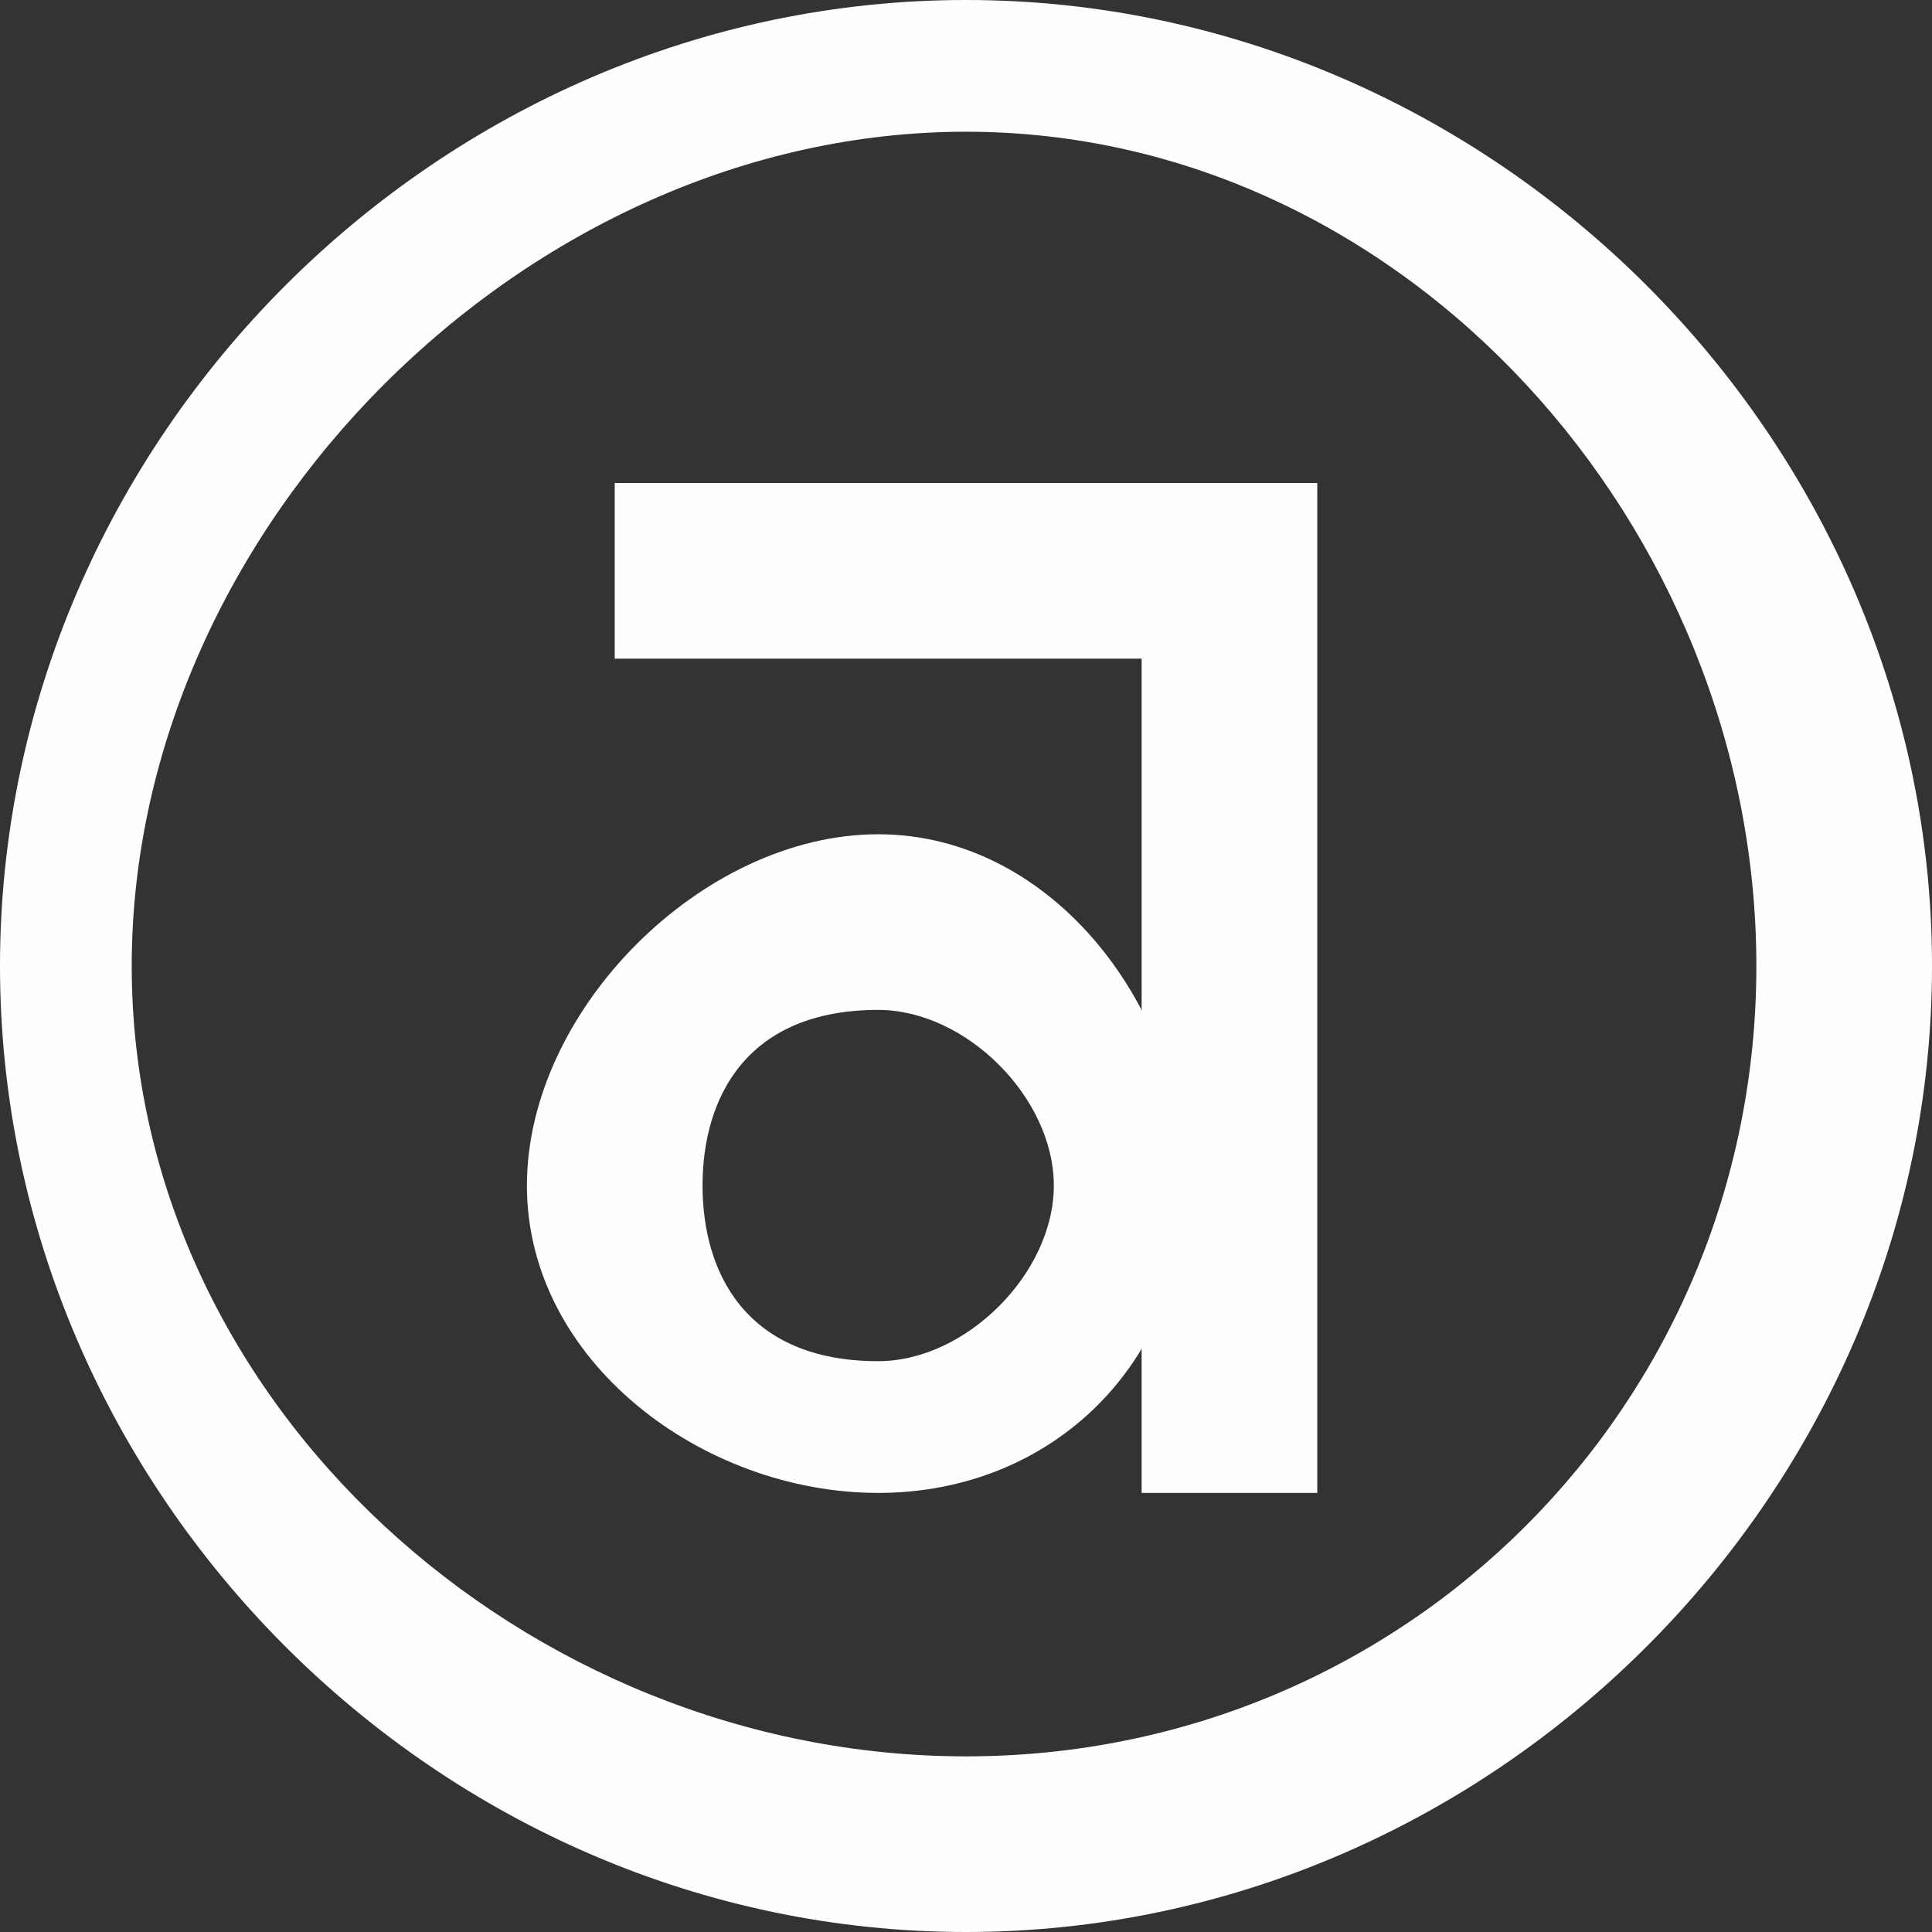
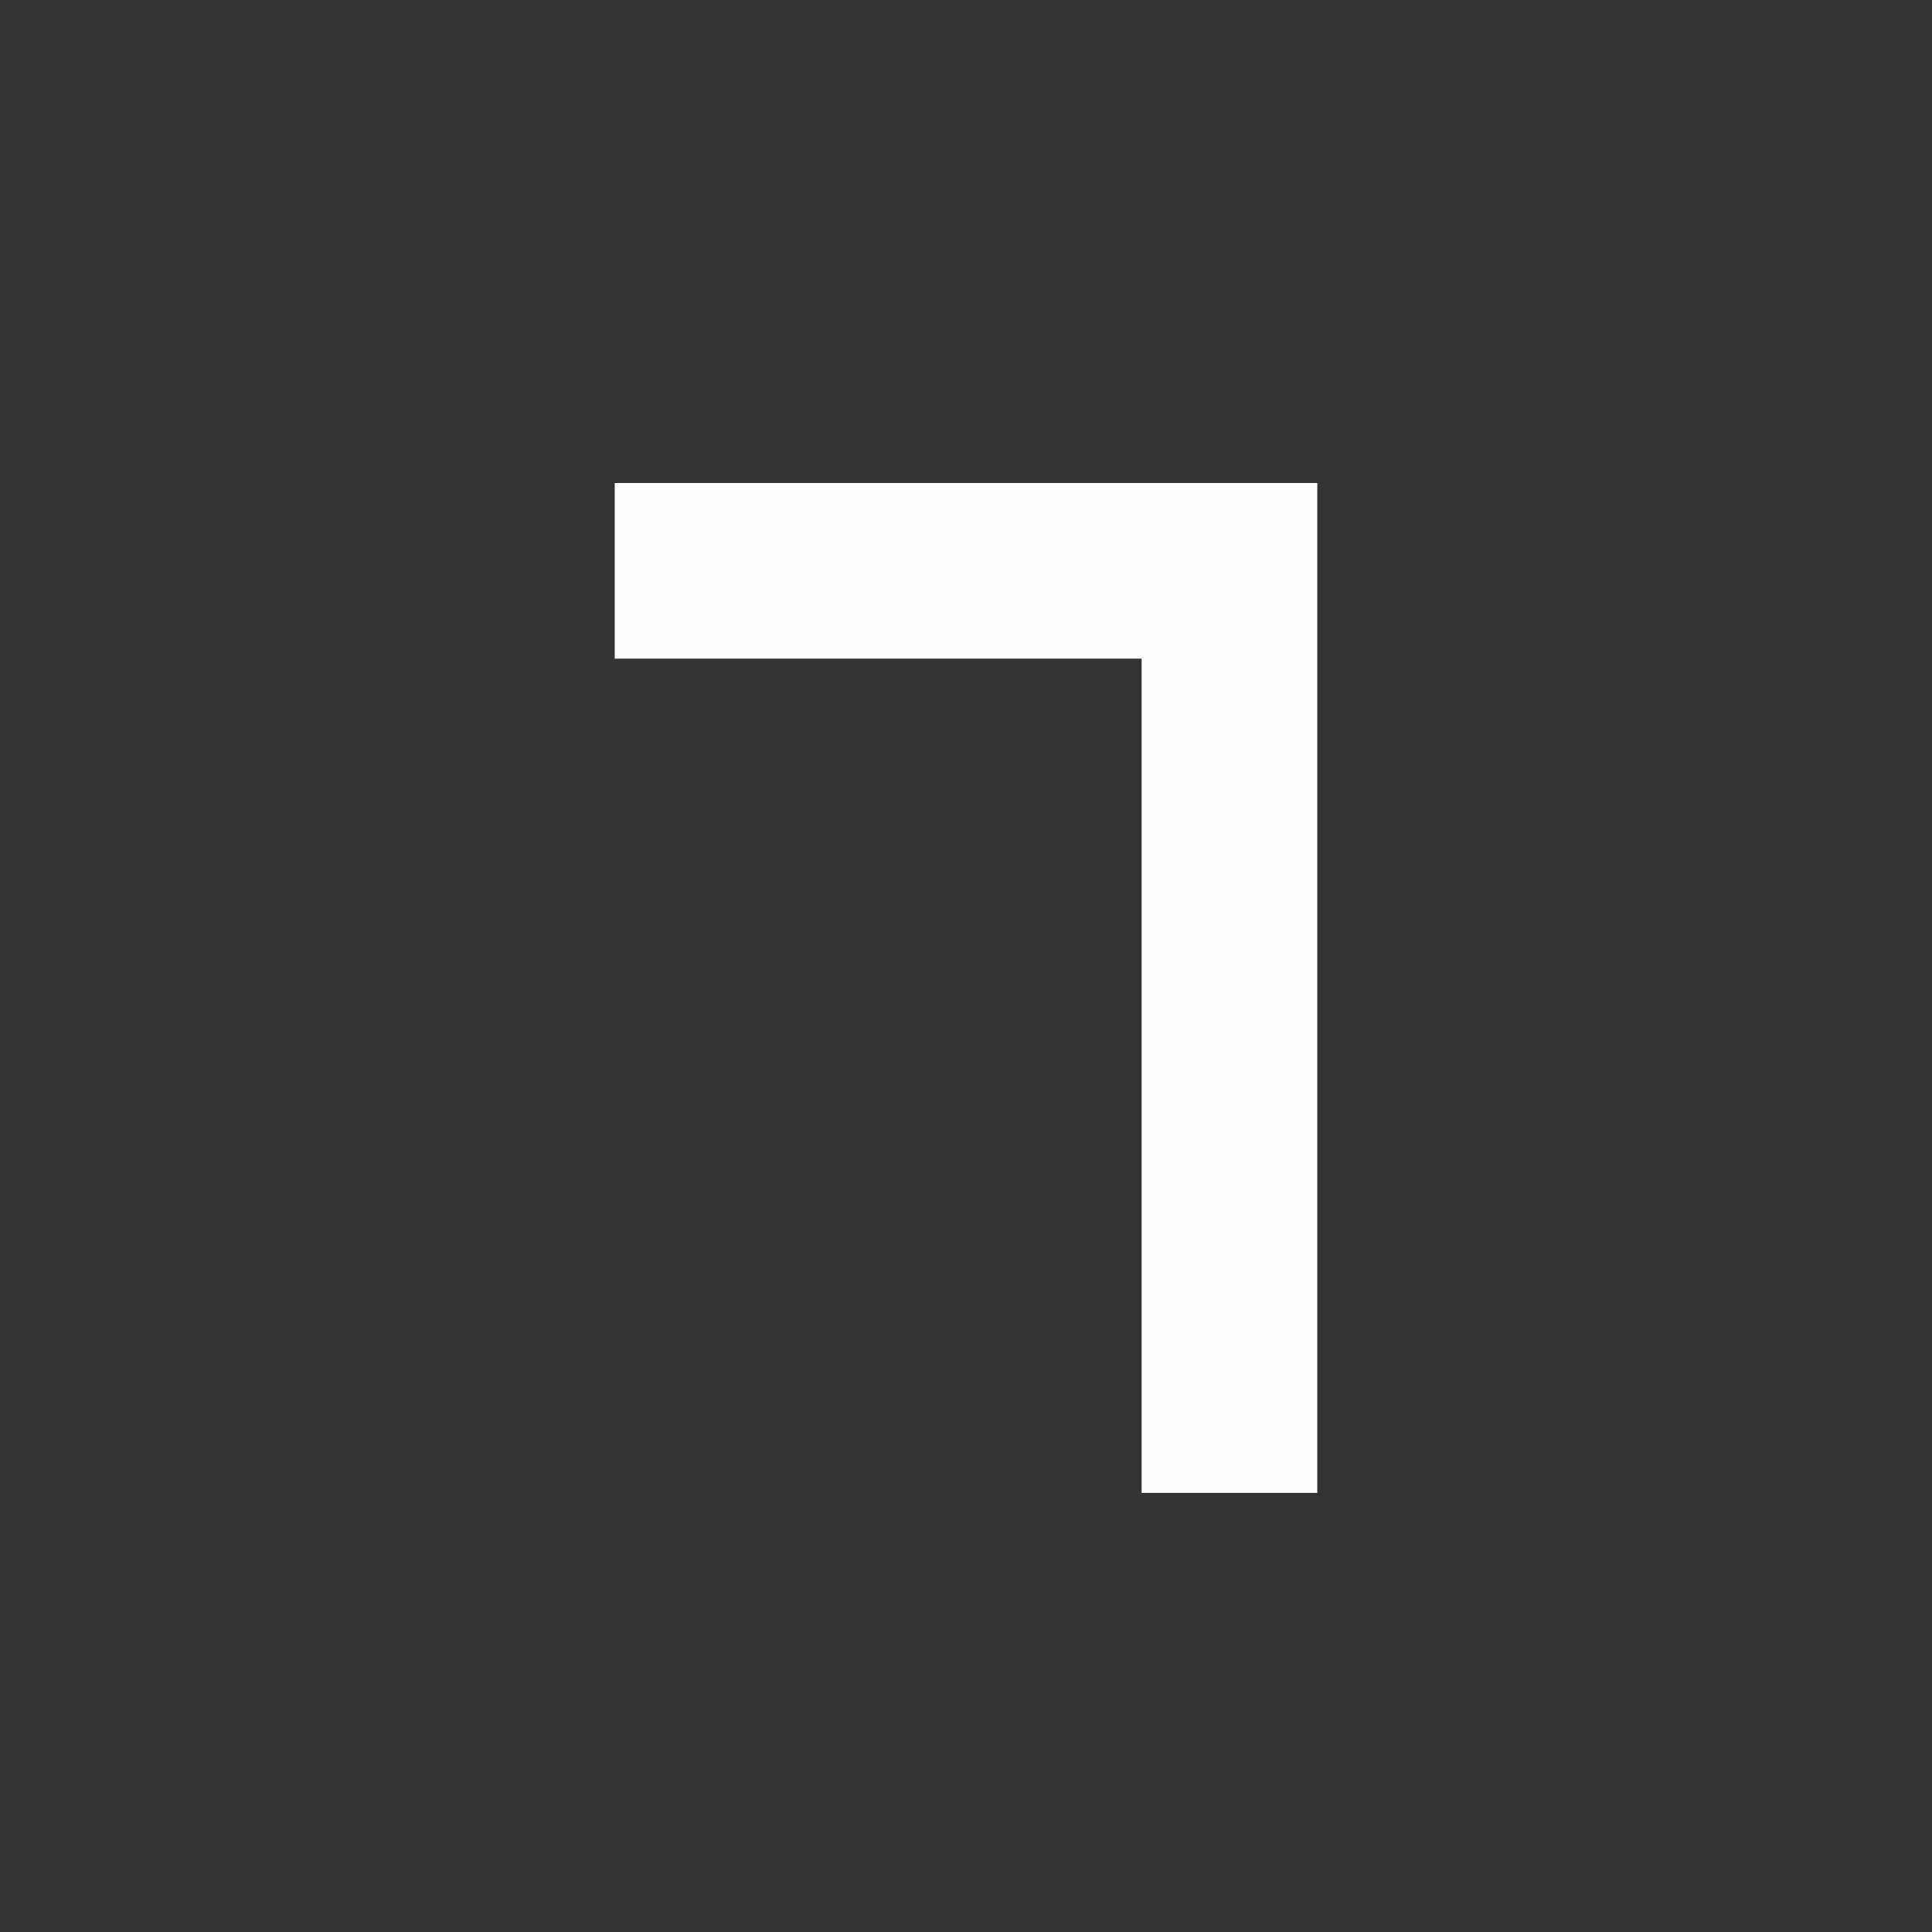
<svg xmlns="http://www.w3.org/2000/svg" xml:space="preserve" width="7.549mm" height="7.549mm" version="1.1" style="shape-rendering:geometricPrecision; text-rendering:geometricPrecision; image-rendering:optimizeQuality; fill-rule:evenodd; clip-rule:evenodd" viewBox="0 0 44 44">
  <rect x="0" y="0" width="44" height="44" fill="#333333" stroke="none" />
  <defs>
    <style type="text/css">
   
    .fil0 {fill:#FEFEFE;fill-rule:nonzero}
   
  </style>
  </defs>
  <g id="Слой_x0020_1">
    <g id="_226999052976">
-       <path class="fil0" d="M22 0l0 0c-12,0 -22,10 -22,22 0,12 10,22 22,22l0 0c12,0 22,-10 22,-22 0,-12 -10,-22 -22,-22zm0 3c10,0 18,9 18,19 0,10 -8,18 -18,18 -10,0 -19,-8 -19,-18 0,-10 9,-19 19,-19z" />
      <polygon class="fil0" points="30,34 26,34 26,15 14,15 14,11 30,11 " />
-       <path class="fil0" d="M20 31c-3,0 -4,-2 -4,-4 0,-2 1,-4 4,-4 2,0 4,2 4,4 0,2 -2,4 -4,4zm0 -12c-4,0 -8,4 -8,8 0,4 4,7 8,7 4,0 7,-3 7,-7 0,-4 -3,-8 -7,-8z" />
    </g>
  </g>
</svg>